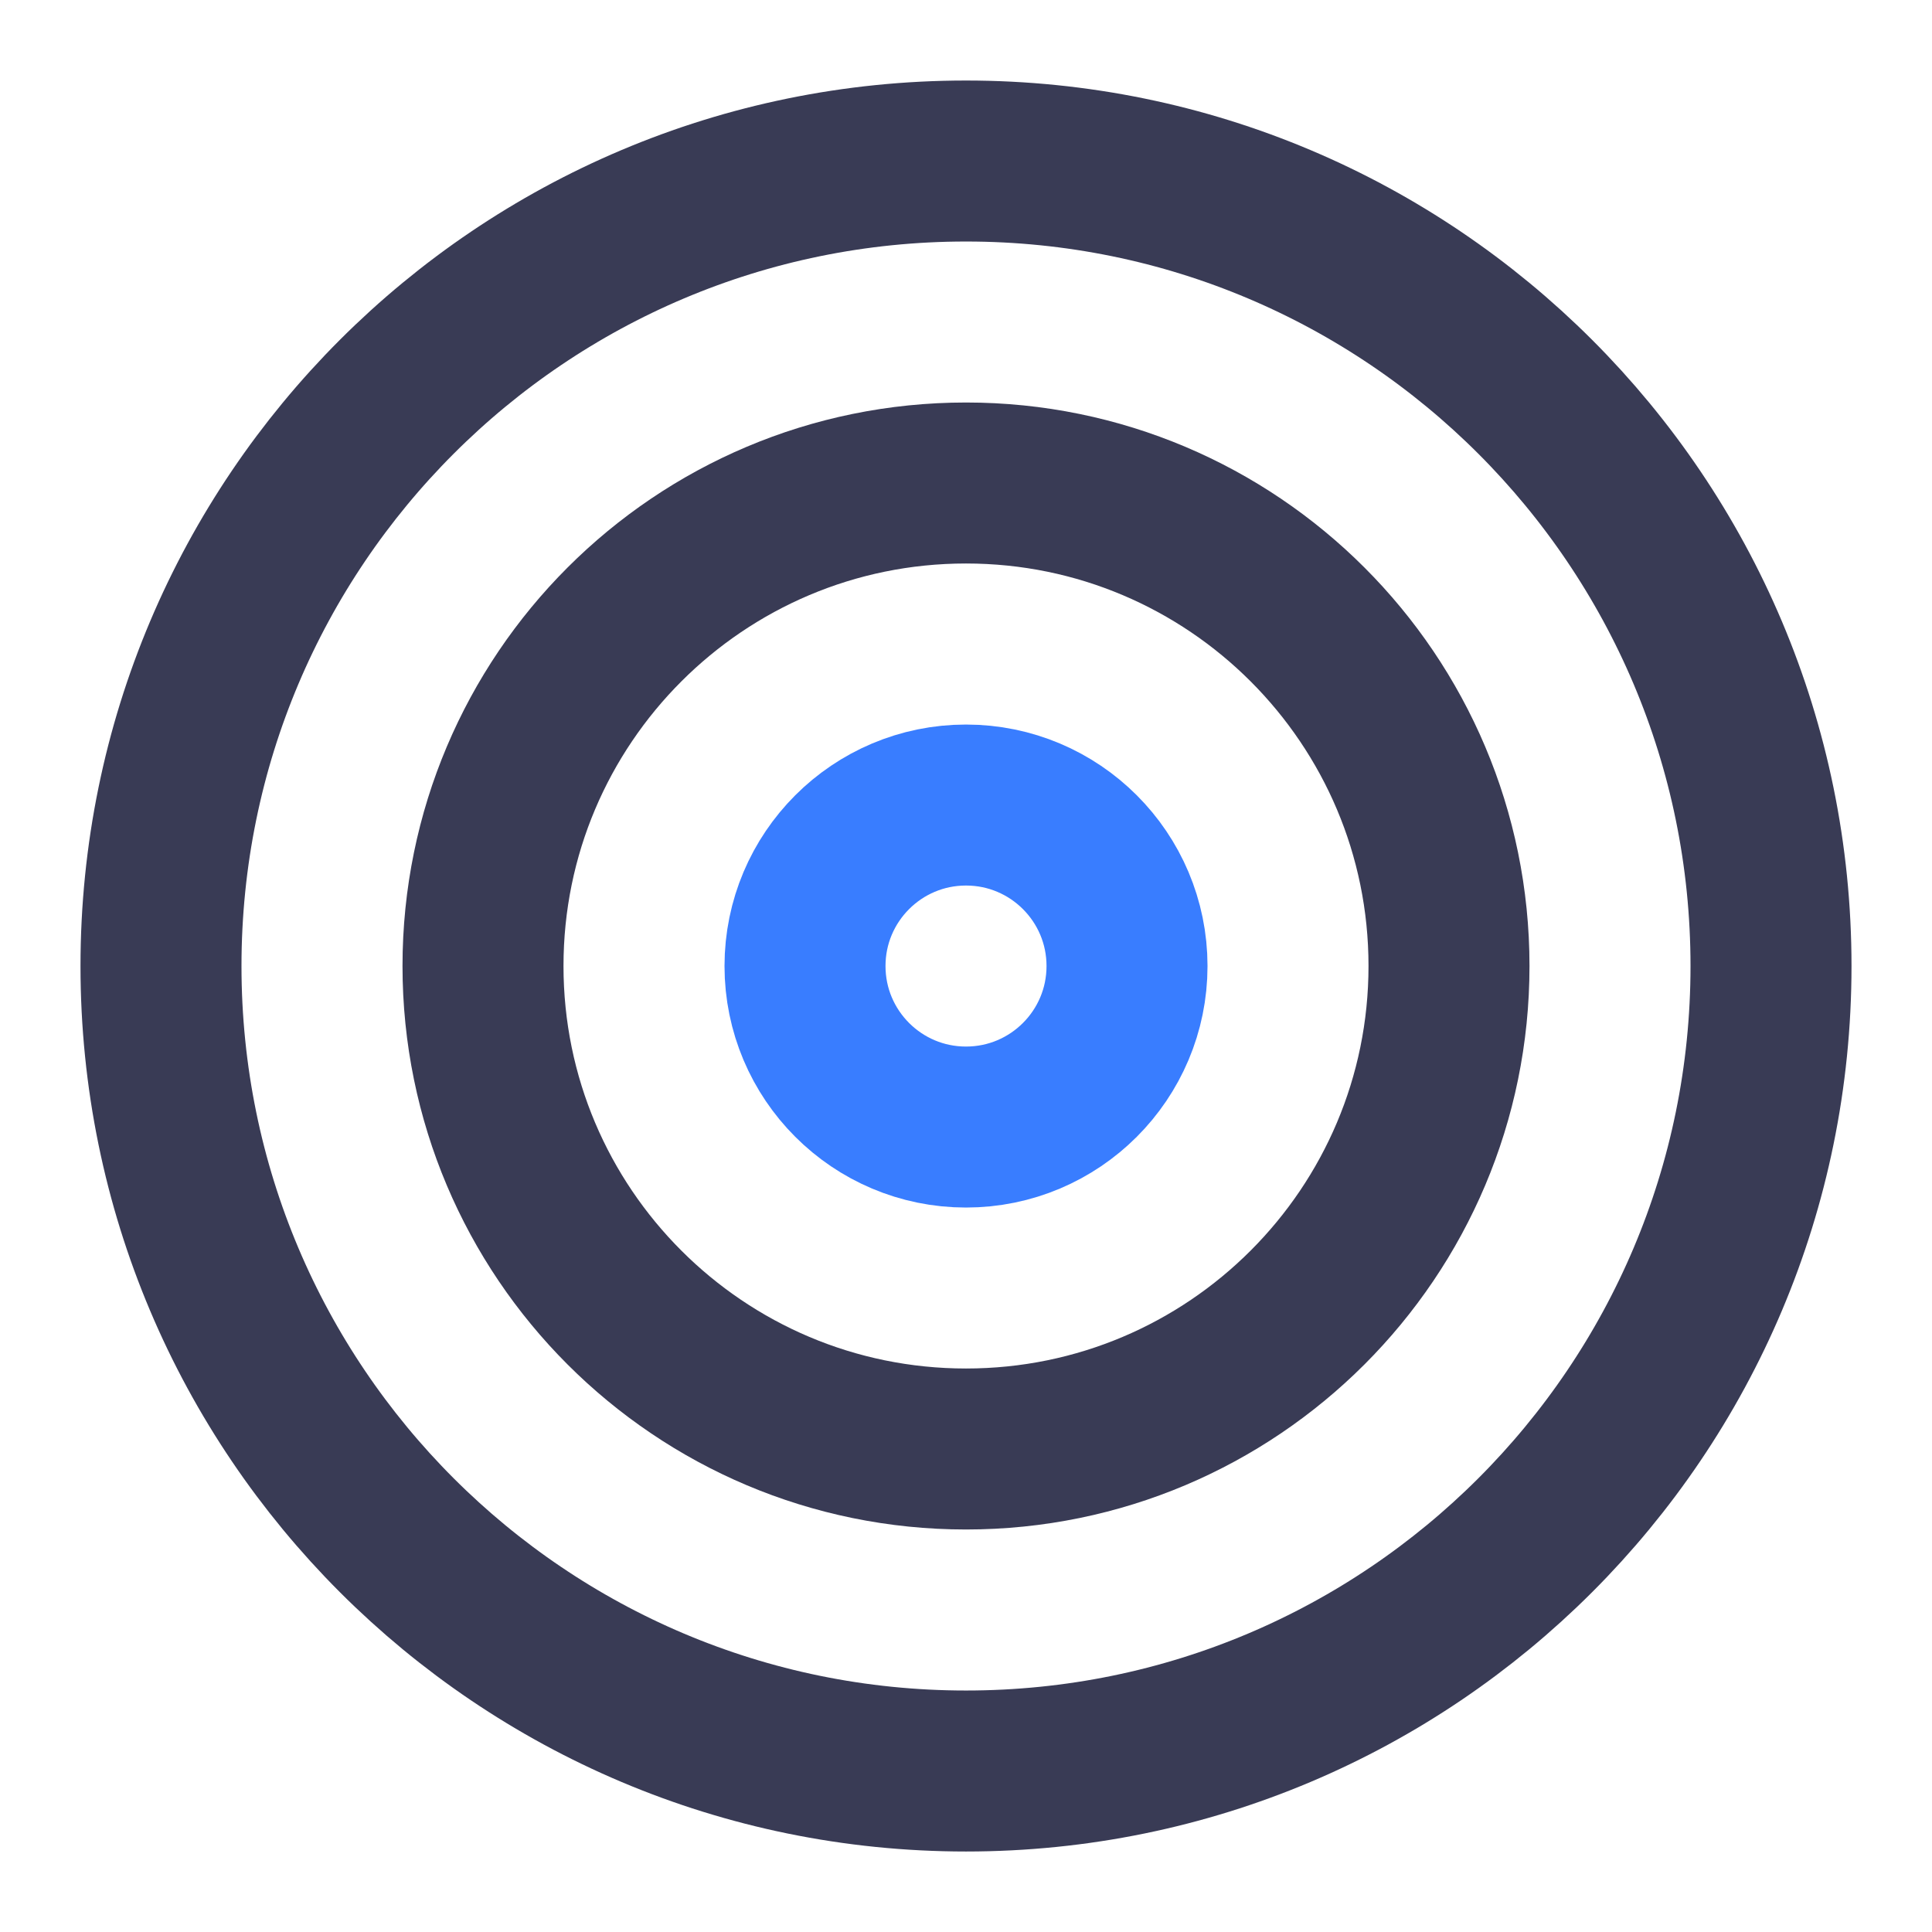
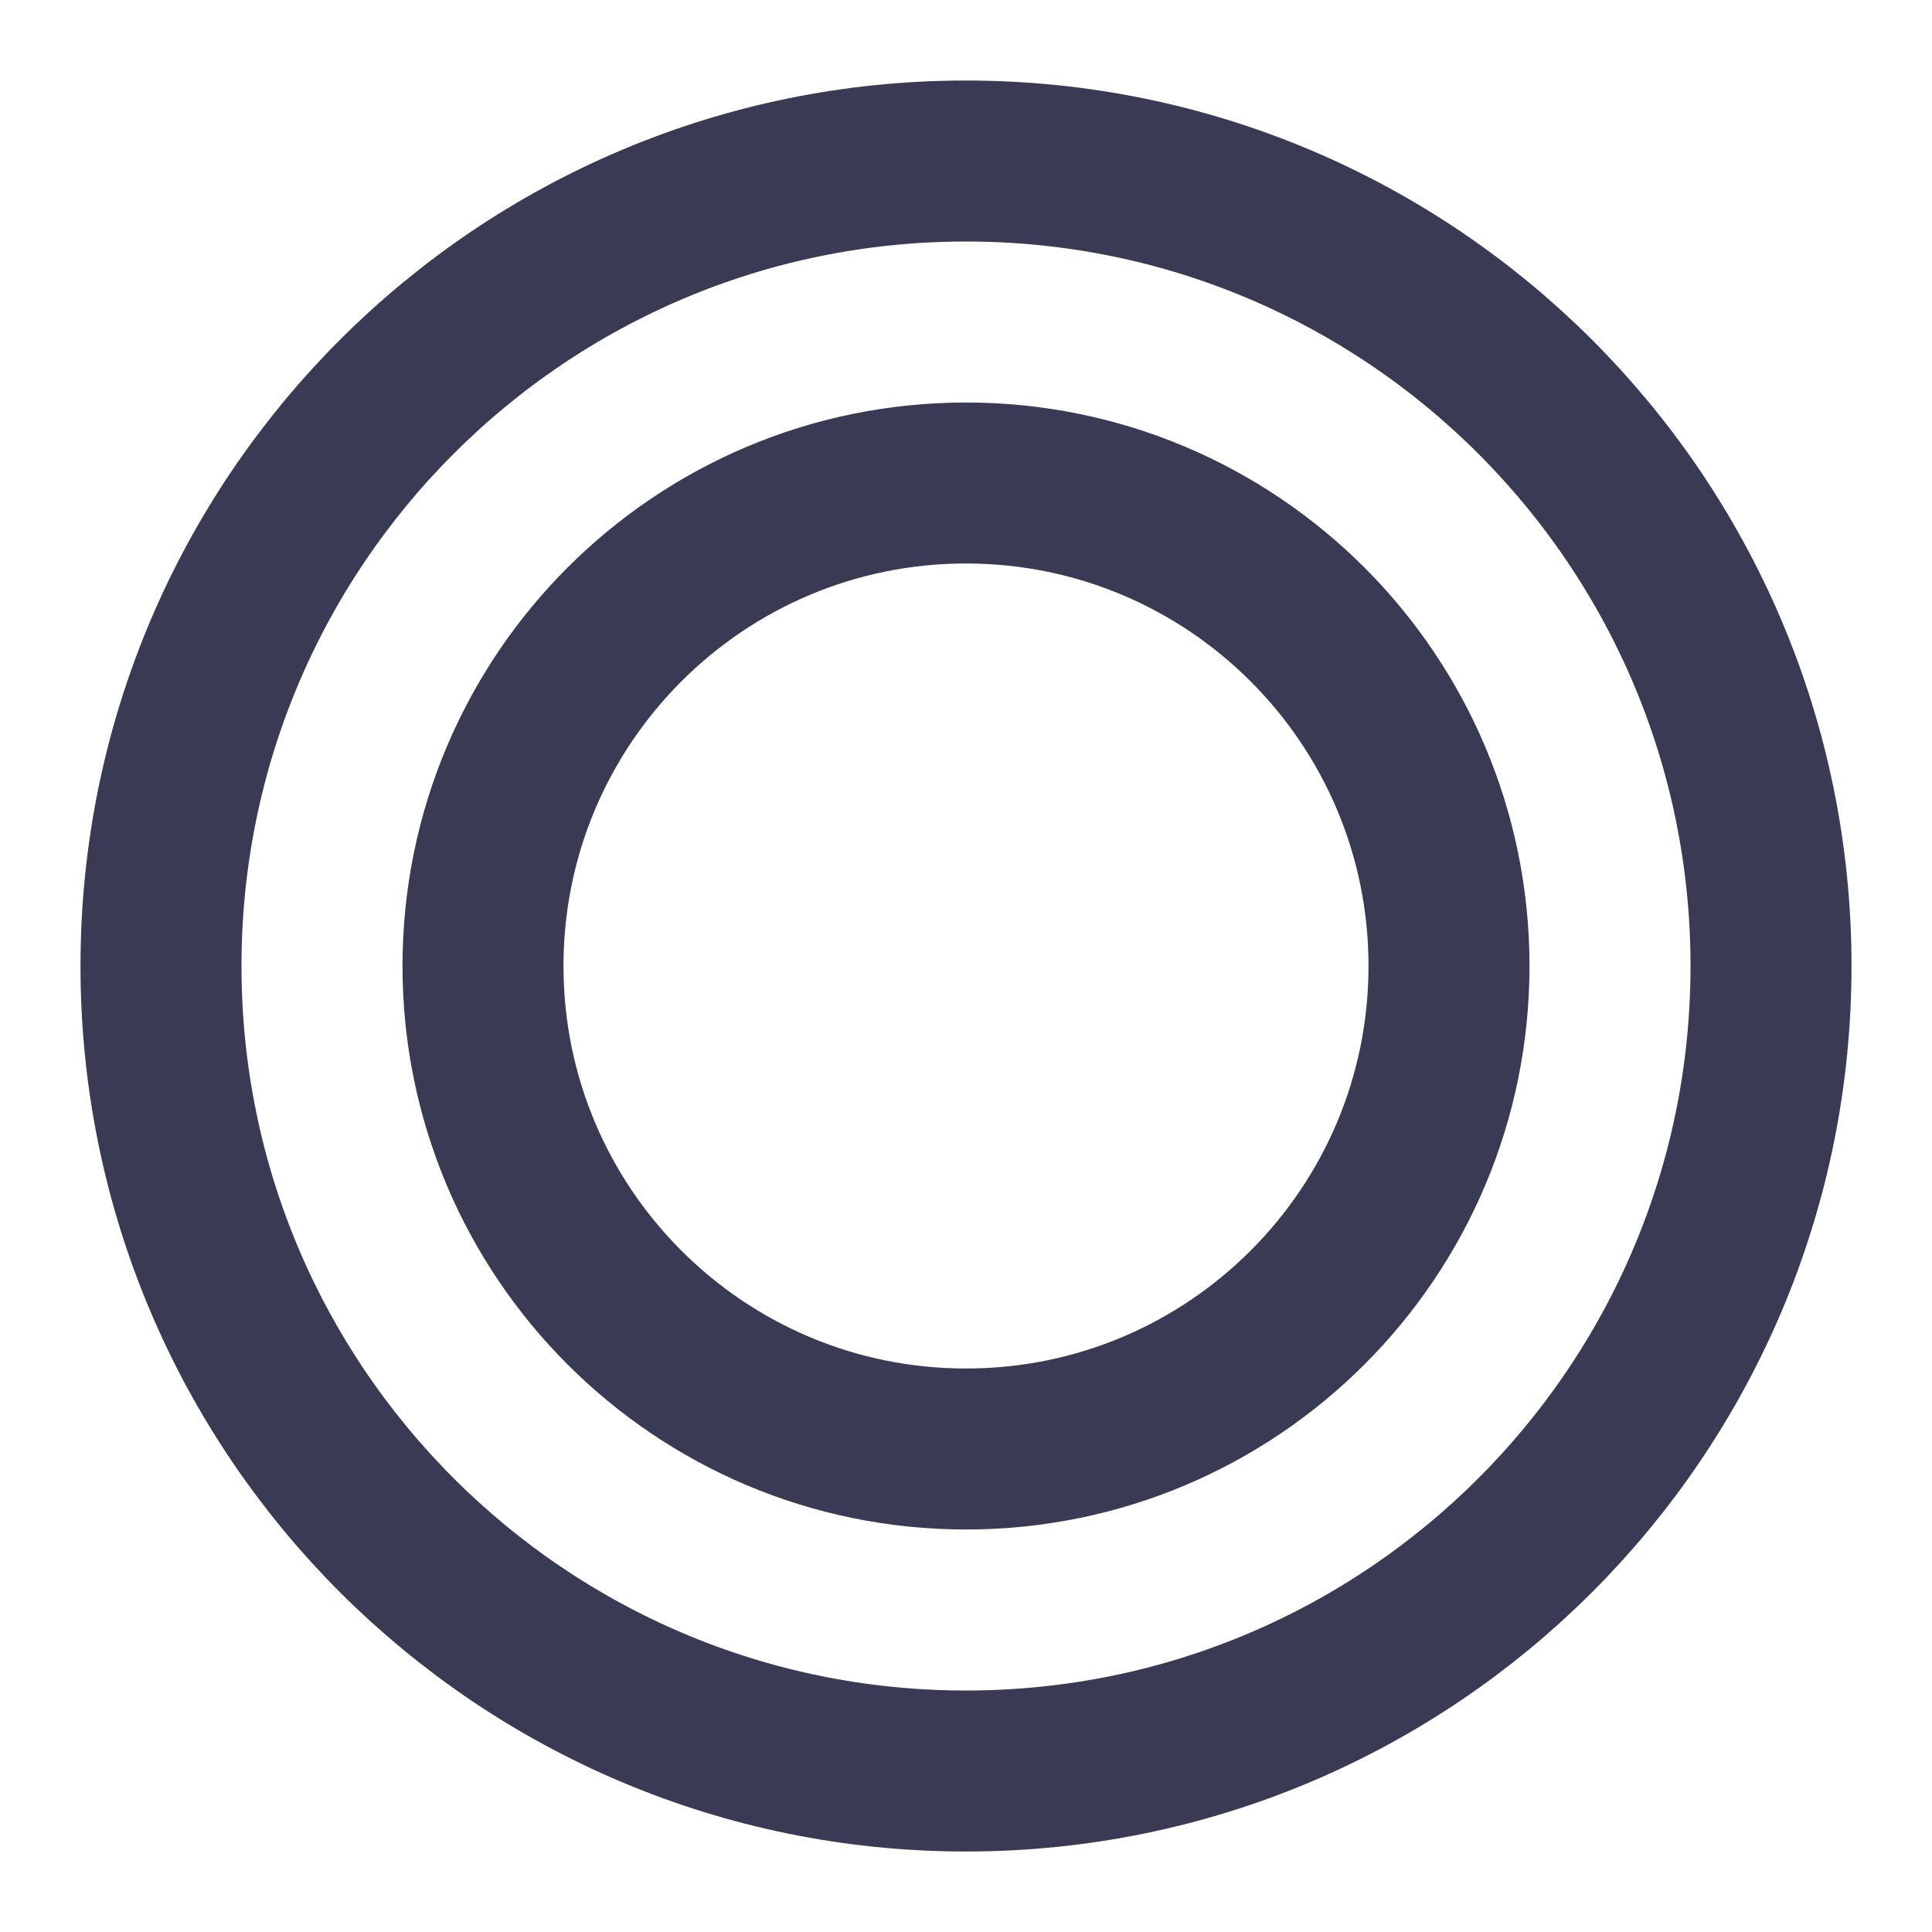
<svg xmlns="http://www.w3.org/2000/svg" width="64" height="64" viewBox="0 0 64 64" fill="none">
  <path d="M32 58.667C46.728 58.667 58.667 46.728 58.667 32.001C58.667 17.273 46.728 5.334 32 5.334C17.273 5.334 5.333 17.273 5.333 32.001C5.333 46.728 17.273 58.667 32 58.667Z" stroke="#393B55" stroke-width="5.333" stroke-linecap="round" stroke-linejoin="round" />
  <path d="M32 48C40.837 48 48 40.837 48 32C48 23.163 40.837 16 32 16C23.163 16 16 23.163 16 32C16 40.837 23.163 48 32 48Z" stroke="#393B55" stroke-width="5.333" stroke-linecap="round" stroke-linejoin="round" />
-   <path d="M32 37.335C34.946 37.335 37.334 34.947 37.334 32.001C37.334 29.056 34.946 26.668 32 26.668C29.055 26.668 26.667 29.056 26.667 32.001C26.667 34.947 29.055 37.335 32 37.335Z" stroke="#397DFF" stroke-width="5.333" stroke-linecap="round" stroke-linejoin="round" />
</svg>